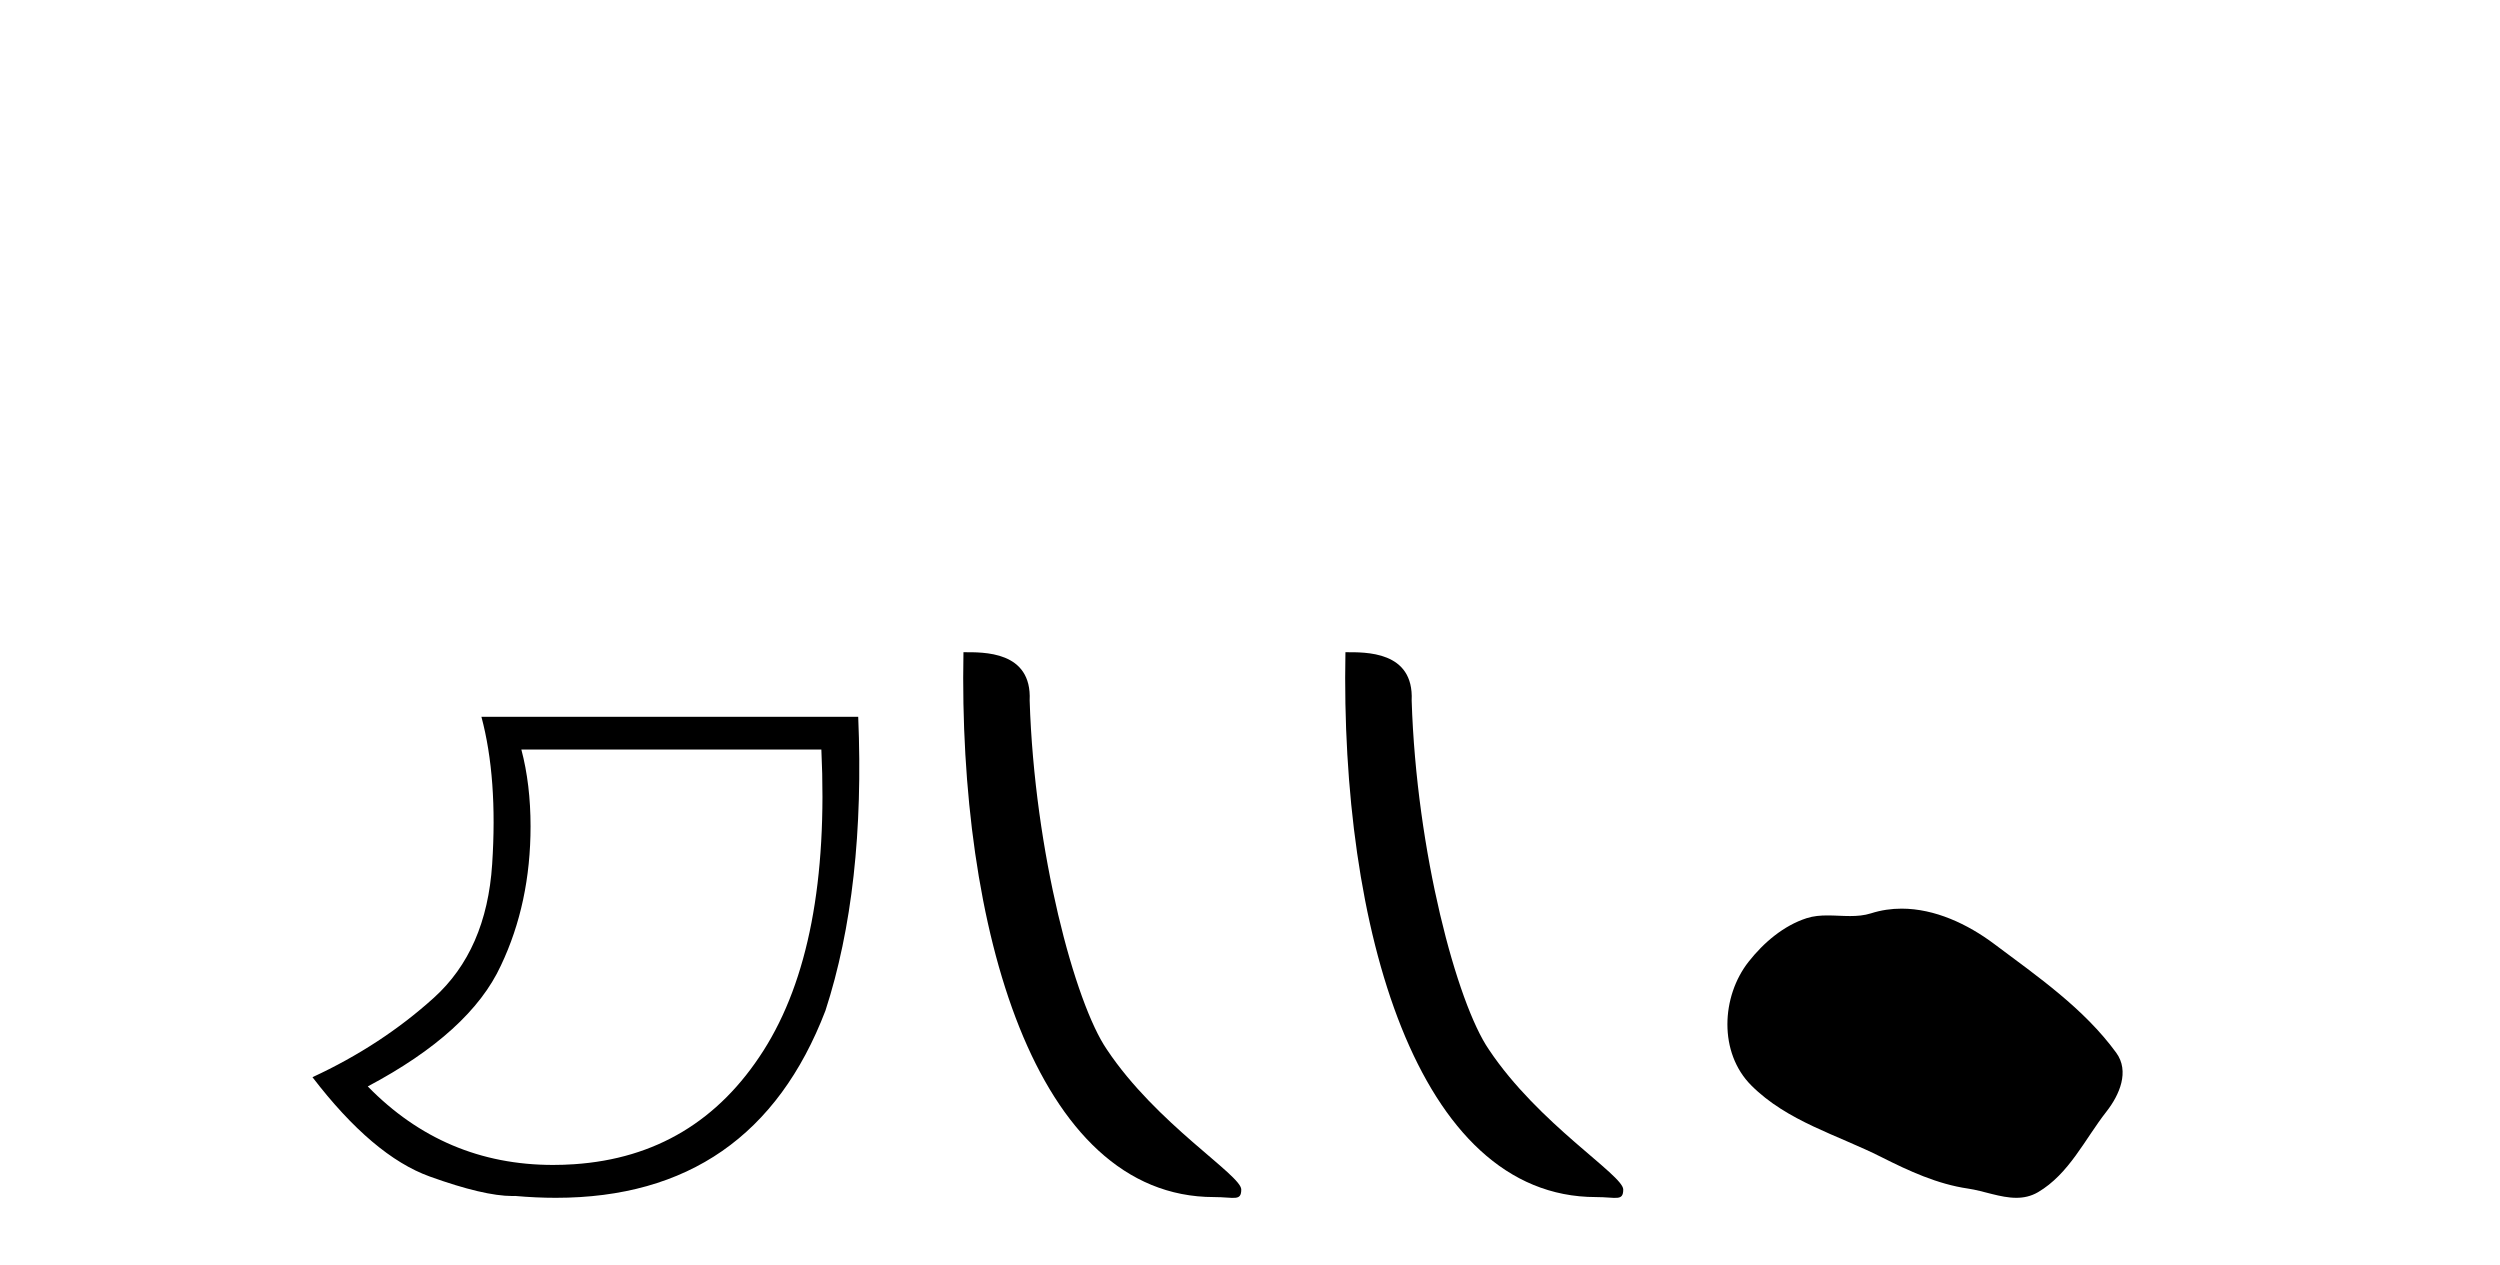
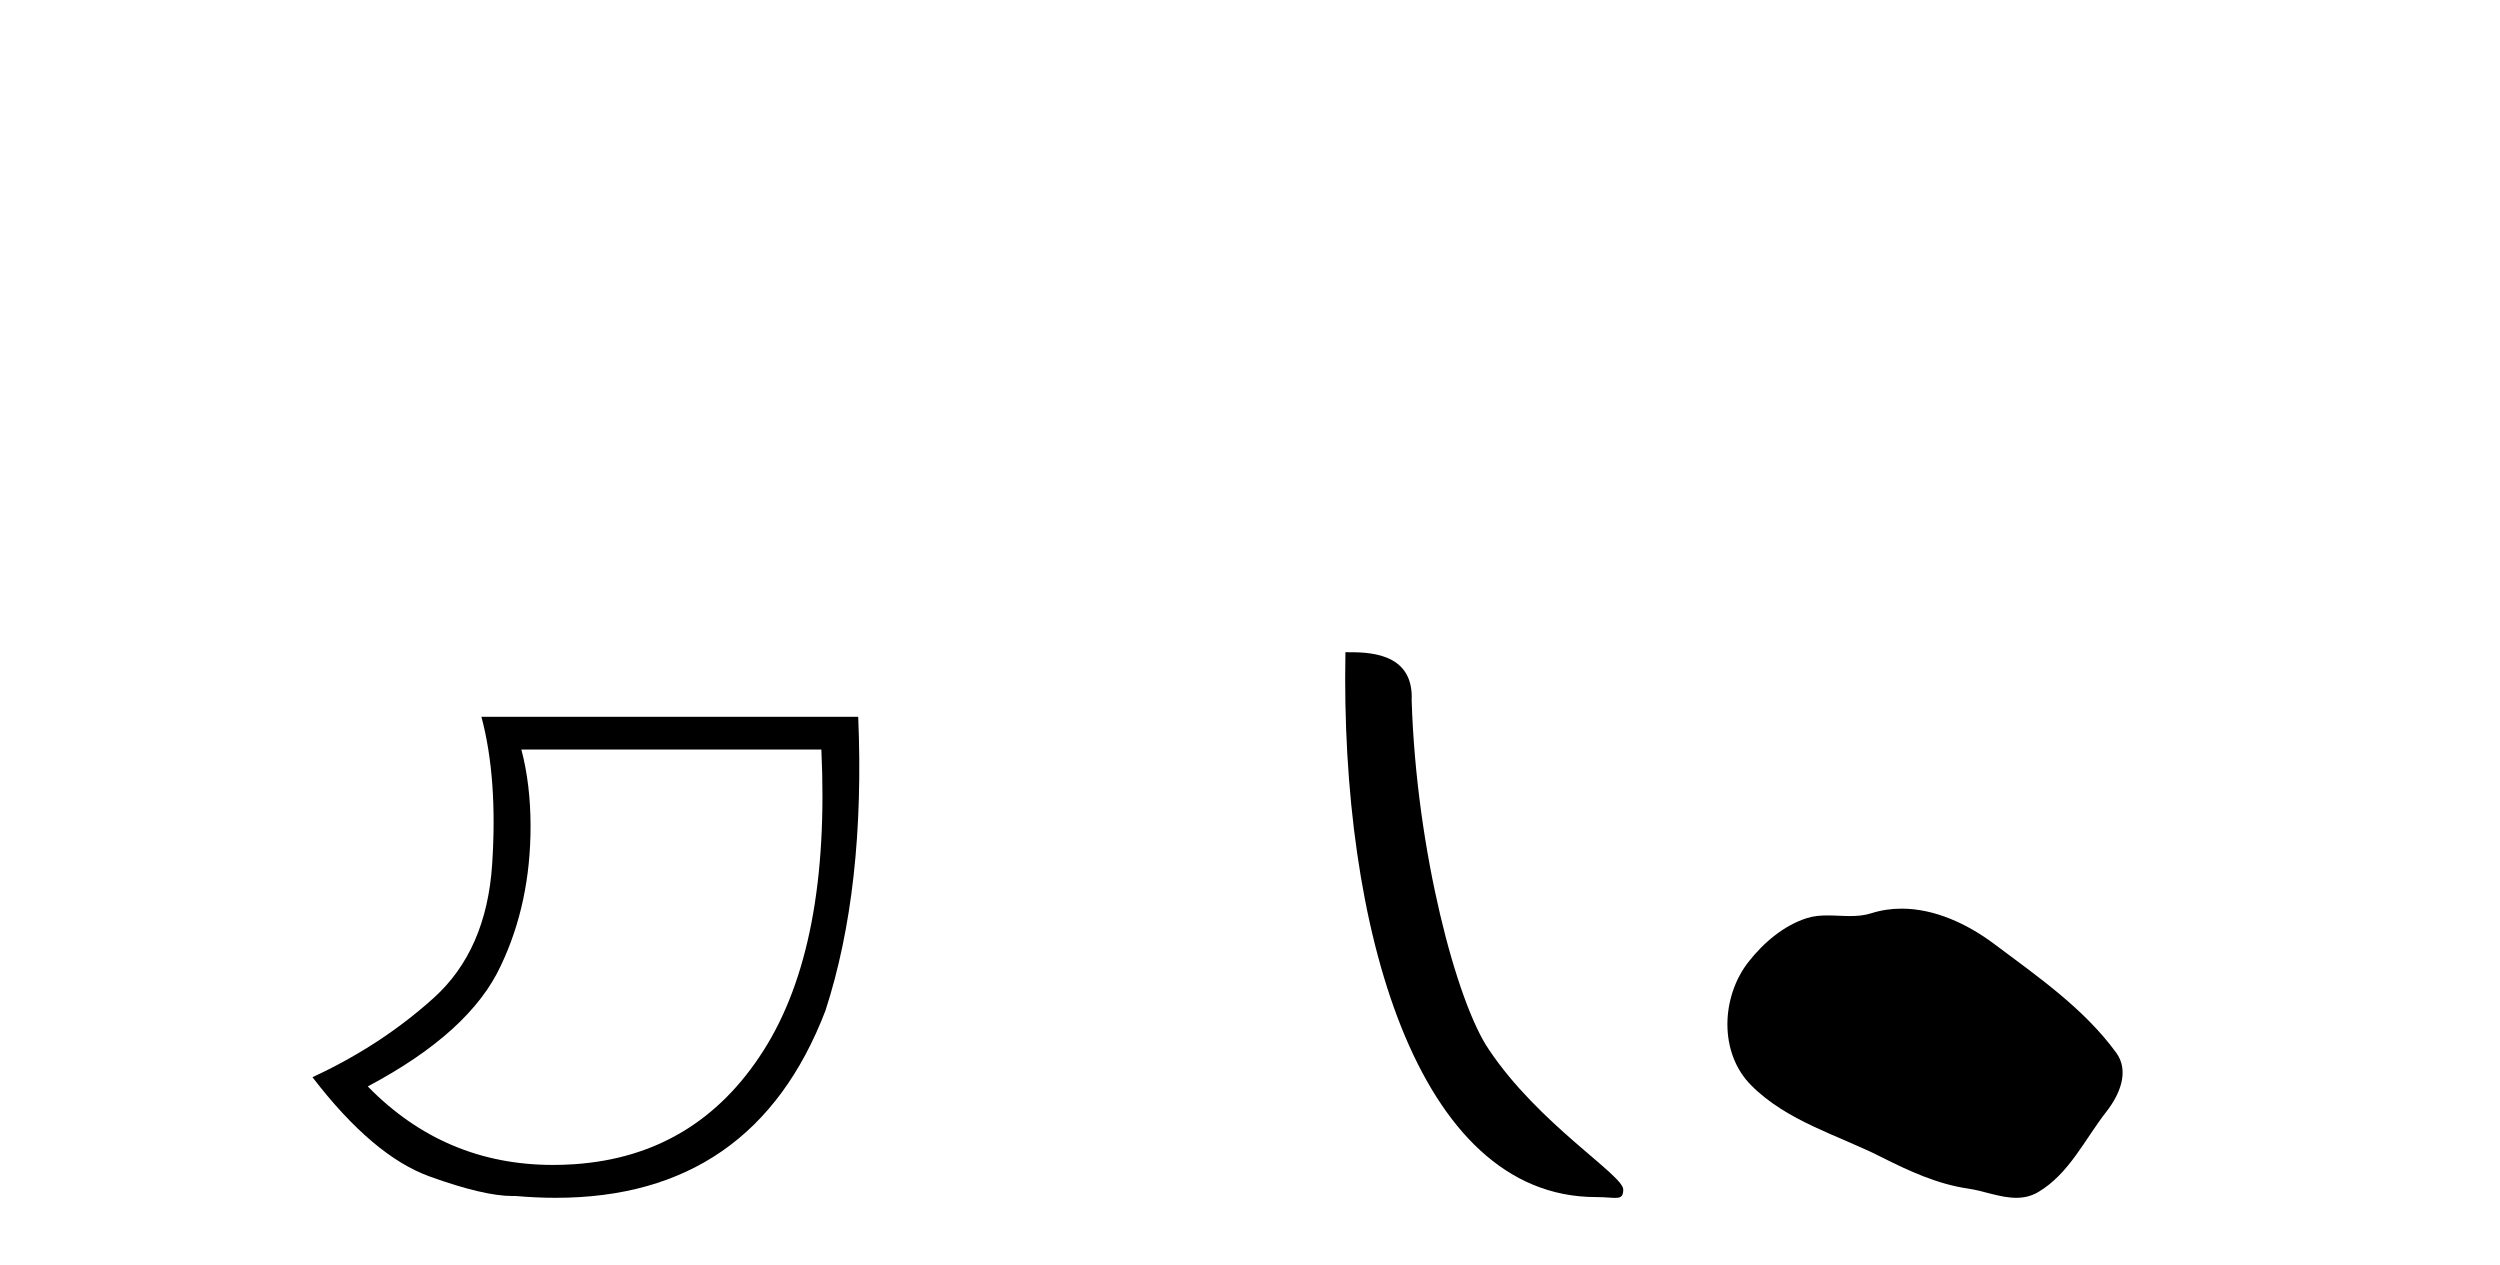
<svg xmlns="http://www.w3.org/2000/svg" width="81.0" height="41.0">
  <path d="M 26.612 24.285 Q 26.91 30.622 24.737 34.039 Q 22.564 37.455 18.6 37.721 Q 18.255 37.744 17.92 37.744 Q 14.399 37.744 11.916 35.2 Q 15.233 33.441 16.228 31.285 Q 17.19 29.261 17.19 26.773 Q 17.19 25.413 16.892 24.285 ZM 15.598 23.224 Q 16.129 25.214 15.946 28.001 Q 15.764 30.787 14.055 32.33 Q 12.347 33.873 10.124 34.901 Q 12.081 37.455 13.923 38.119 Q 15.676 38.751 16.602 38.751 Q 16.648 38.751 16.693 38.749 Q 17.371 38.809 18.009 38.809 Q 24.421 38.809 26.744 32.745 Q 28.038 28.764 27.806 23.224 Z" style="fill:#000000;stroke:none" />
-   <path d="M 39.332 38.785 C 39.986 38.785 40.217 38.932 40.217 38.539 C 40.217 38.071 37.47 36.418 35.863 34.004 C 34.832 32.504 33.515 27.607 33.361 22.695 C 33.438 21.083 31.856 21.132 31.216 21.132 C 31.045 30.016 33.519 38.785 39.332 38.785 Z" style="fill:#000000;stroke:none" />
  <path d="M 51.708 38.785 C 52.362 38.785 52.593 38.932 52.593 38.539 C 52.593 38.071 49.847 36.418 48.239 34.004 C 47.208 32.504 45.891 27.607 45.738 22.695 C 45.814 21.083 44.233 21.132 43.592 21.132 C 43.421 30.016 45.896 38.785 51.708 38.785 Z" style="fill:#000000;stroke:none" />
  <path d="M 61.612 29.44 C 61.281 29.44 60.949 29.487 60.621 29.592 C 60.4 29.662 60.173 29.68 59.944 29.68 C 59.7 29.68 59.454 29.66 59.211 29.66 C 58.982 29.66 58.757 29.678 58.538 29.748 C 57.787 29.99 57.141 30.542 56.655 31.16 C 55.769 32.284 55.679 34.108 56.745 35.171 C 57.909 36.334 59.532 36.77 60.958 37.49 C 61.851 37.94 62.767 38.364 63.764 38.51 C 64.272 38.584 64.809 38.809 65.328 38.809 C 65.566 38.809 65.801 38.761 66.028 38.629 C 67.041 38.036 67.548 36.909 68.25 36.014 C 68.673 35.475 69.005 34.71 68.565 34.108 C 67.517 32.673 66.022 31.641 64.609 30.582 C 63.75 29.939 62.688 29.44 61.612 29.44 Z" style="fill:#000000;stroke:none" />
</svg>